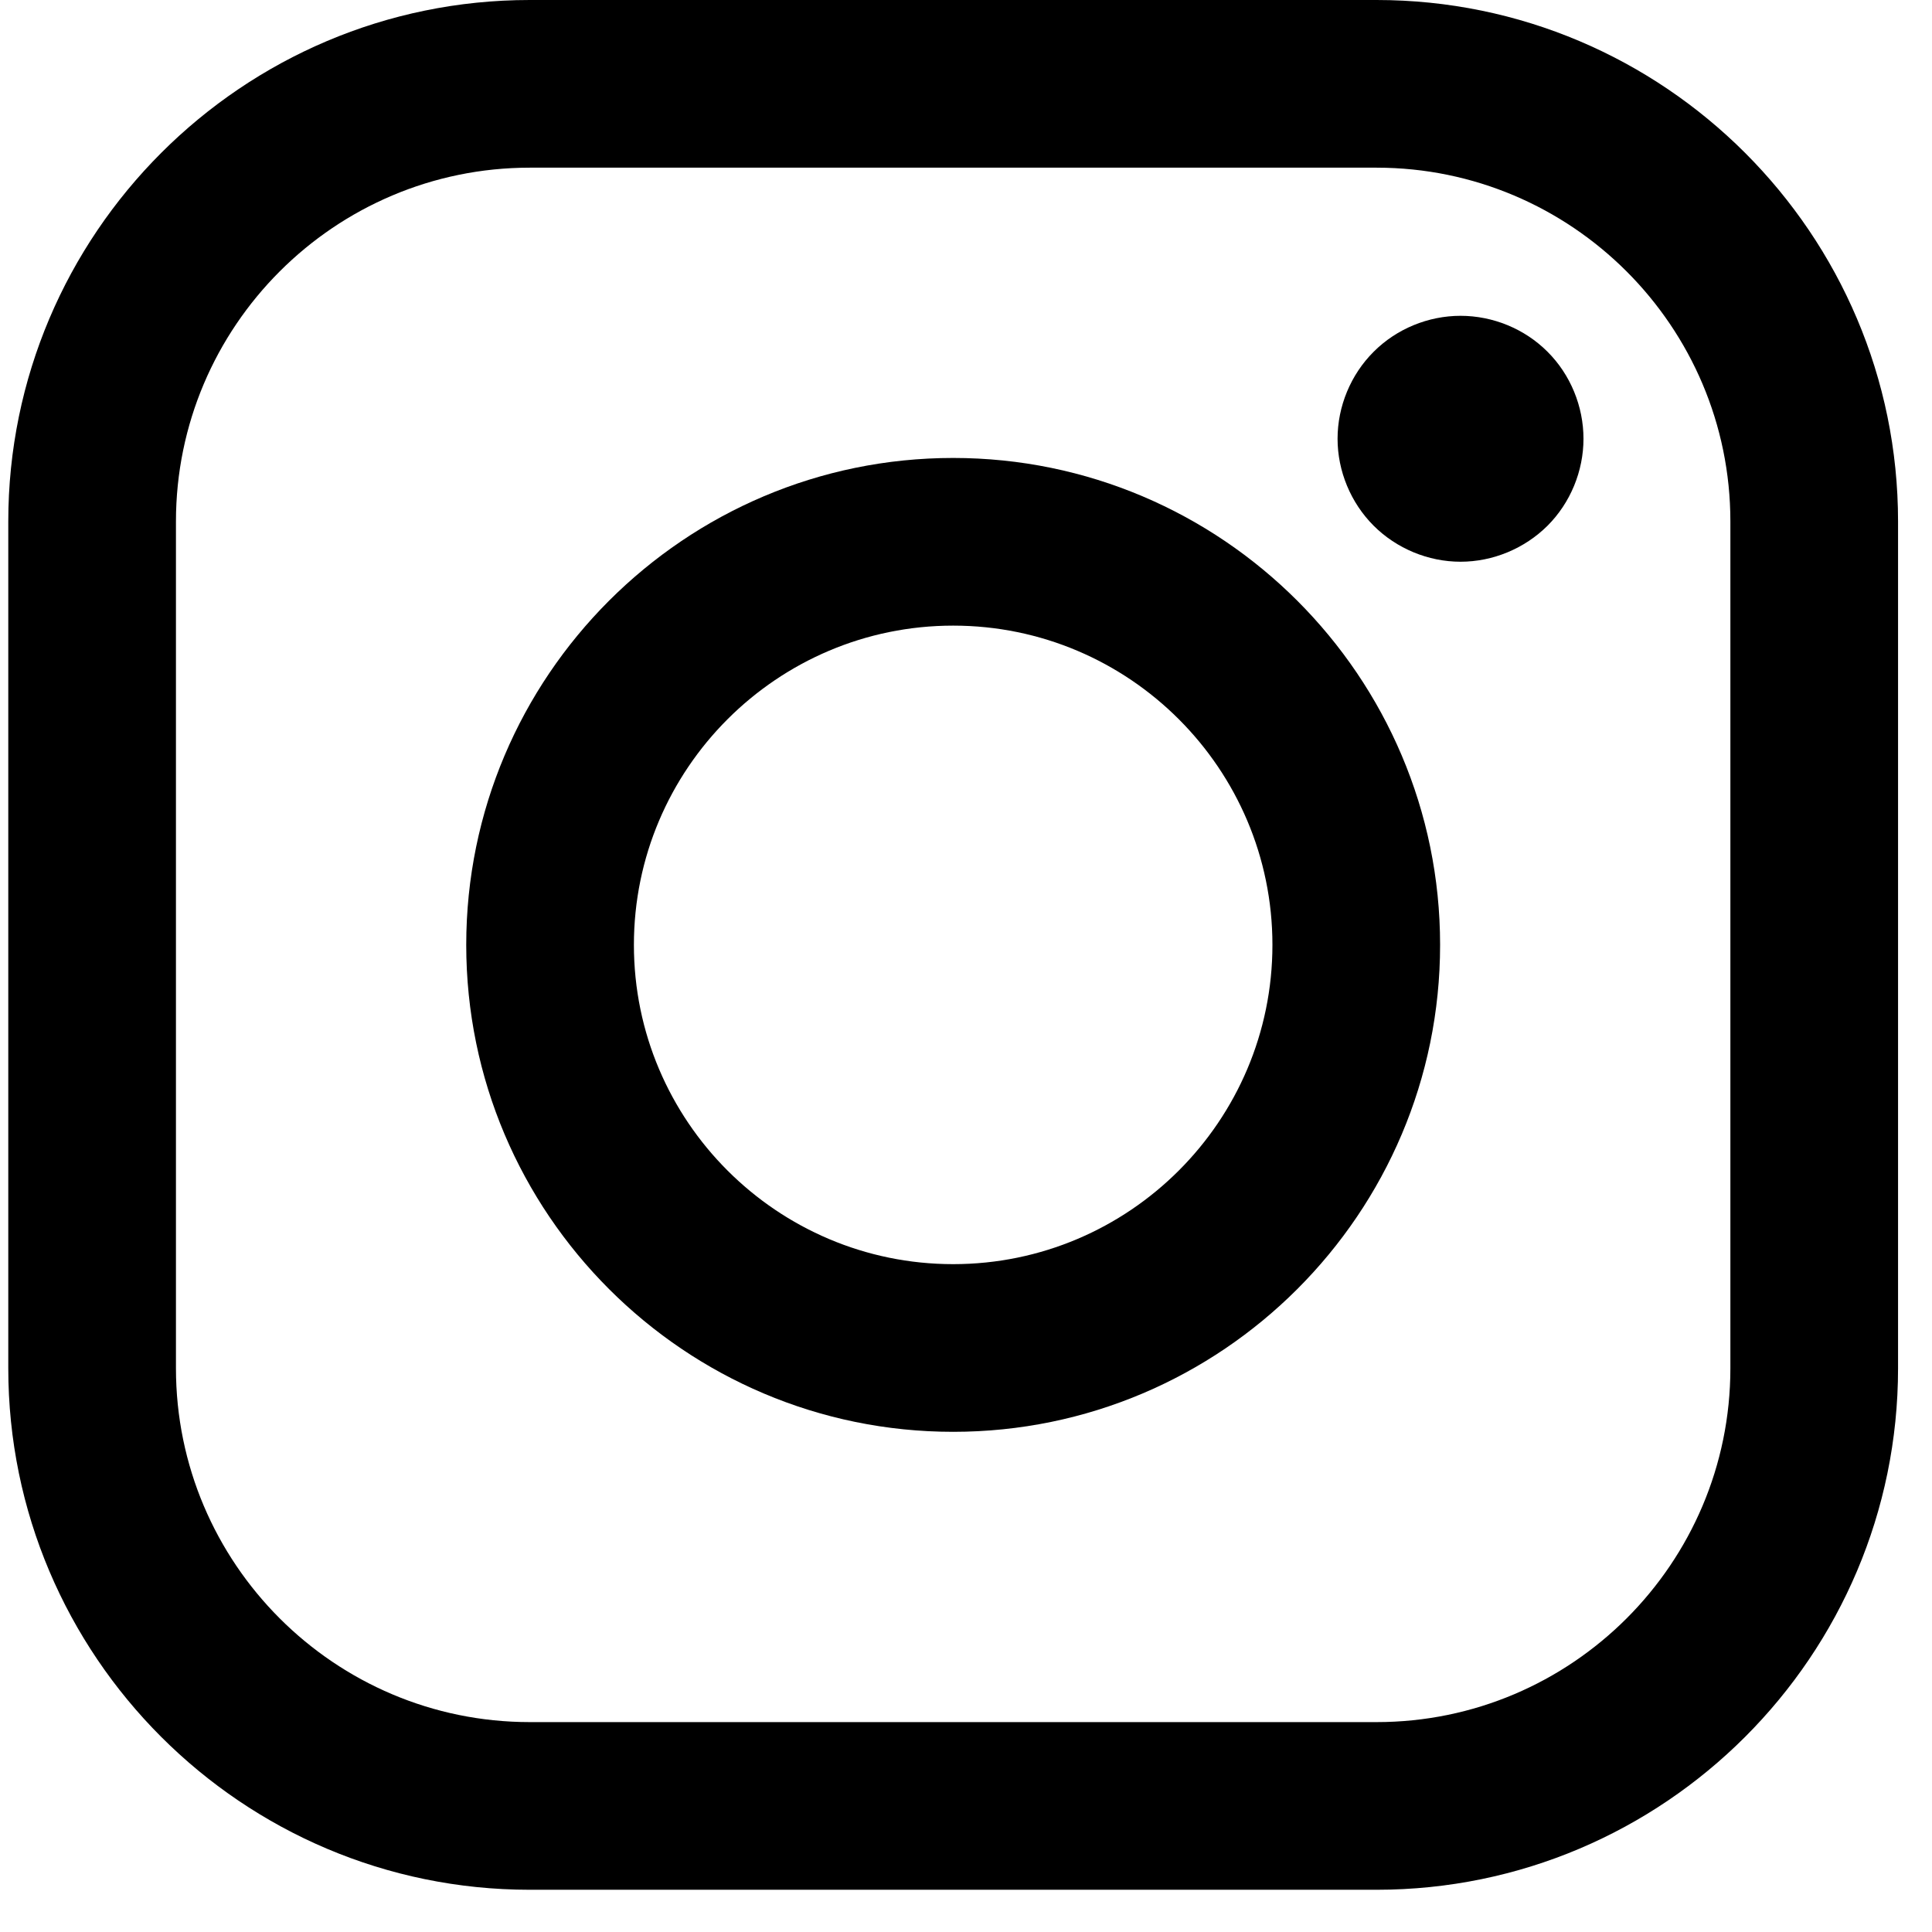
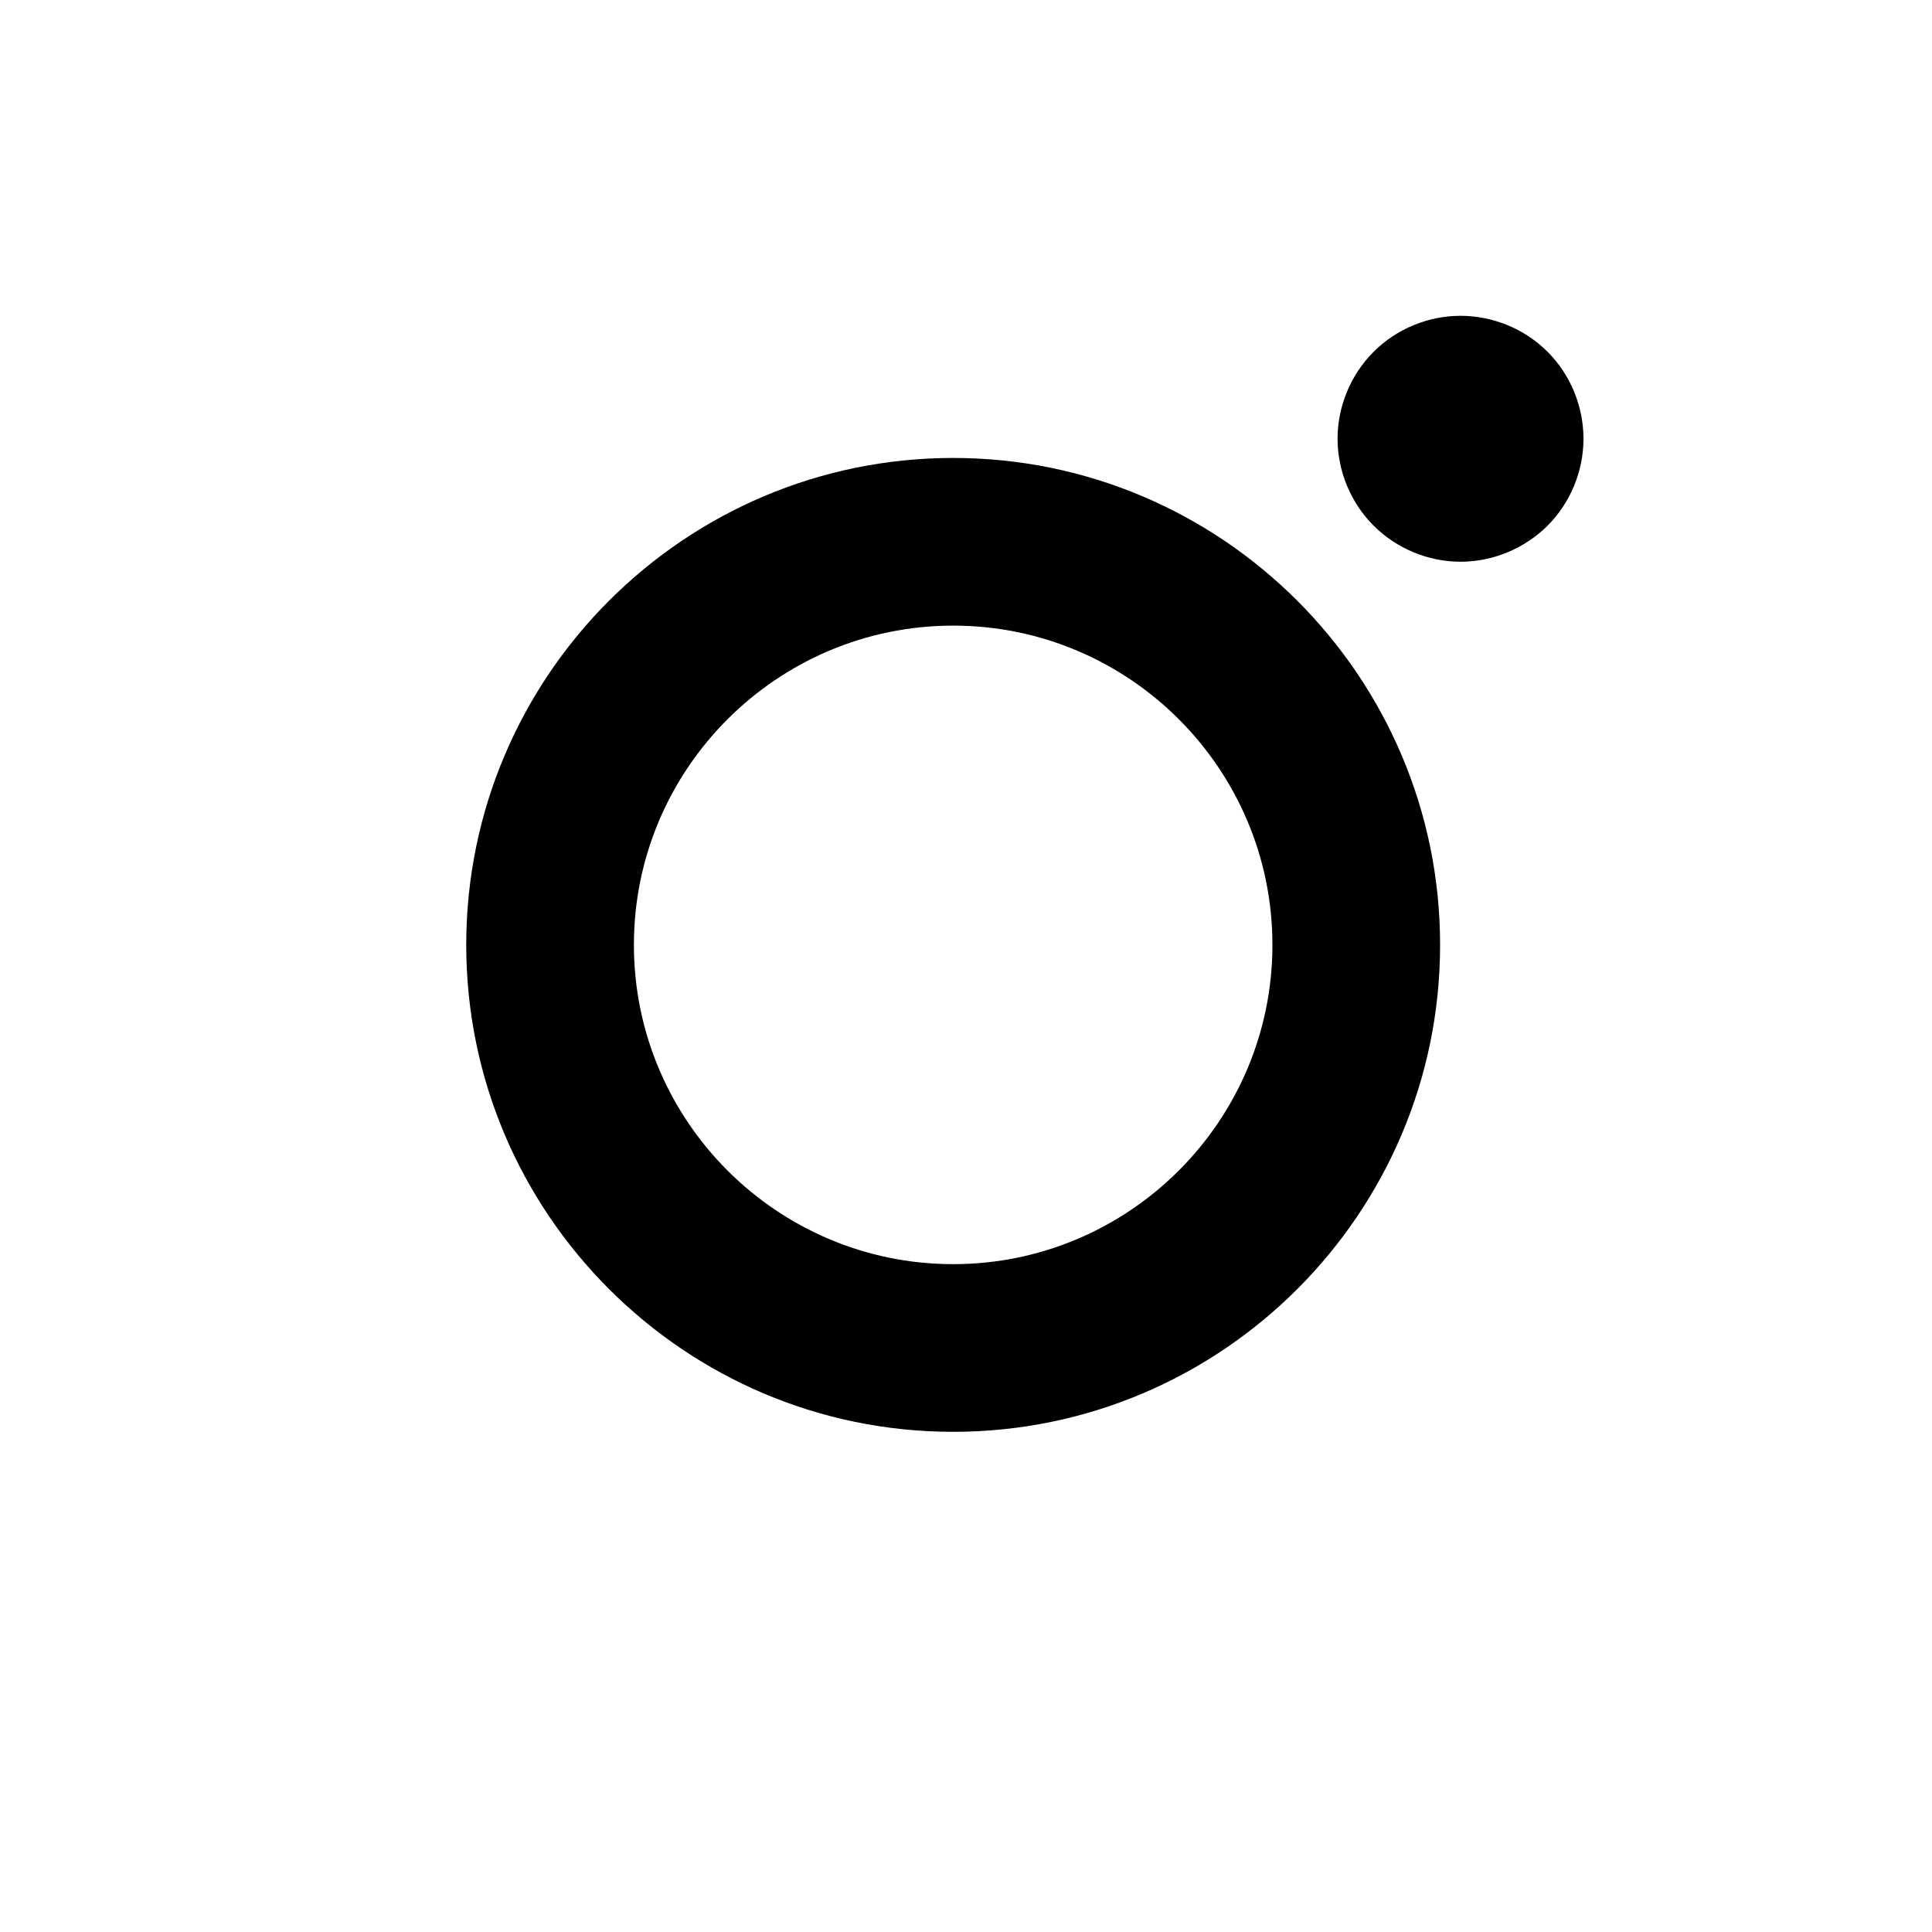
<svg xmlns="http://www.w3.org/2000/svg" width="28px" height="28px" viewBox="0 0 28 28" version="1.1">
  <title>instagram-logo</title>
  <defs>
    <filter id="filter-1">
      <feColorMatrix in="SourceGraphic" type="matrix" values="0 0 0 0 1 0 0 0 0 1 0 0 0 0 1 0 0 0 1 0" />
    </filter>
  </defs>
  <g id="Symbols" stroke="none" stroke-width="1" fill="none" fill-rule="evenodd">
    <g id="Social-Icons" transform="translate(-1156, -107)" filter="url(#filter-1)">
      <g transform="translate(1112, 82)">
        <g id="instagram-logo" transform="translate(44.12, 25)" fill="#000000" fill-rule="nonzero">
-           <path d="M19.83,0 L7.558,0 C3.39,0 0,3.391 0,7.558 L0,19.83 C0,23.998 3.39,27.388 7.558,27.388 L19.83,27.388 C23.998,27.388 27.388,23.997 27.388,19.83 L27.388,7.558 C27.388,3.391 23.998,0 19.83,0 Z M24.958,19.83 C24.958,22.658 22.658,24.958 19.83,24.958 L7.558,24.958 C4.73,24.958 2.43,22.658 2.43,19.83 L2.43,7.558 C2.43,4.731 4.73,2.43 7.558,2.43 L19.83,2.43 C22.657,2.43 24.958,4.731 24.958,7.558 L24.958,19.83 L24.958,19.83 Z" id="Shape" />
          <path d="M13.694,6.637 C9.803,6.637 6.637,9.803 6.637,13.694 C6.637,17.586 9.803,20.751 13.694,20.751 C17.585,20.751 20.751,17.586 20.751,13.694 C20.751,9.803 17.585,6.637 13.694,6.637 Z M13.694,18.321 C11.143,18.321 9.067,16.246 9.067,13.694 C9.067,11.143 11.143,9.067 13.694,9.067 C16.246,9.067 18.321,11.143 18.321,13.694 C18.321,16.246 16.245,18.321 13.694,18.321 Z" id="Shape" />
          <path d="M21.047,4.577 C20.579,4.577 20.119,4.766 19.788,5.098 C19.456,5.429 19.265,5.889 19.265,6.359 C19.265,6.827 19.456,7.287 19.788,7.619 C20.119,7.95 20.579,8.141 21.047,8.141 C21.517,8.141 21.975,7.95 22.308,7.619 C22.64,7.287 22.829,6.827 22.829,6.359 C22.829,5.889 22.64,5.429 22.308,5.098 C21.977,4.766 21.517,4.577 21.047,4.577 Z" id="Path" />
        </g>
      </g>
    </g>
  </g>
</svg>